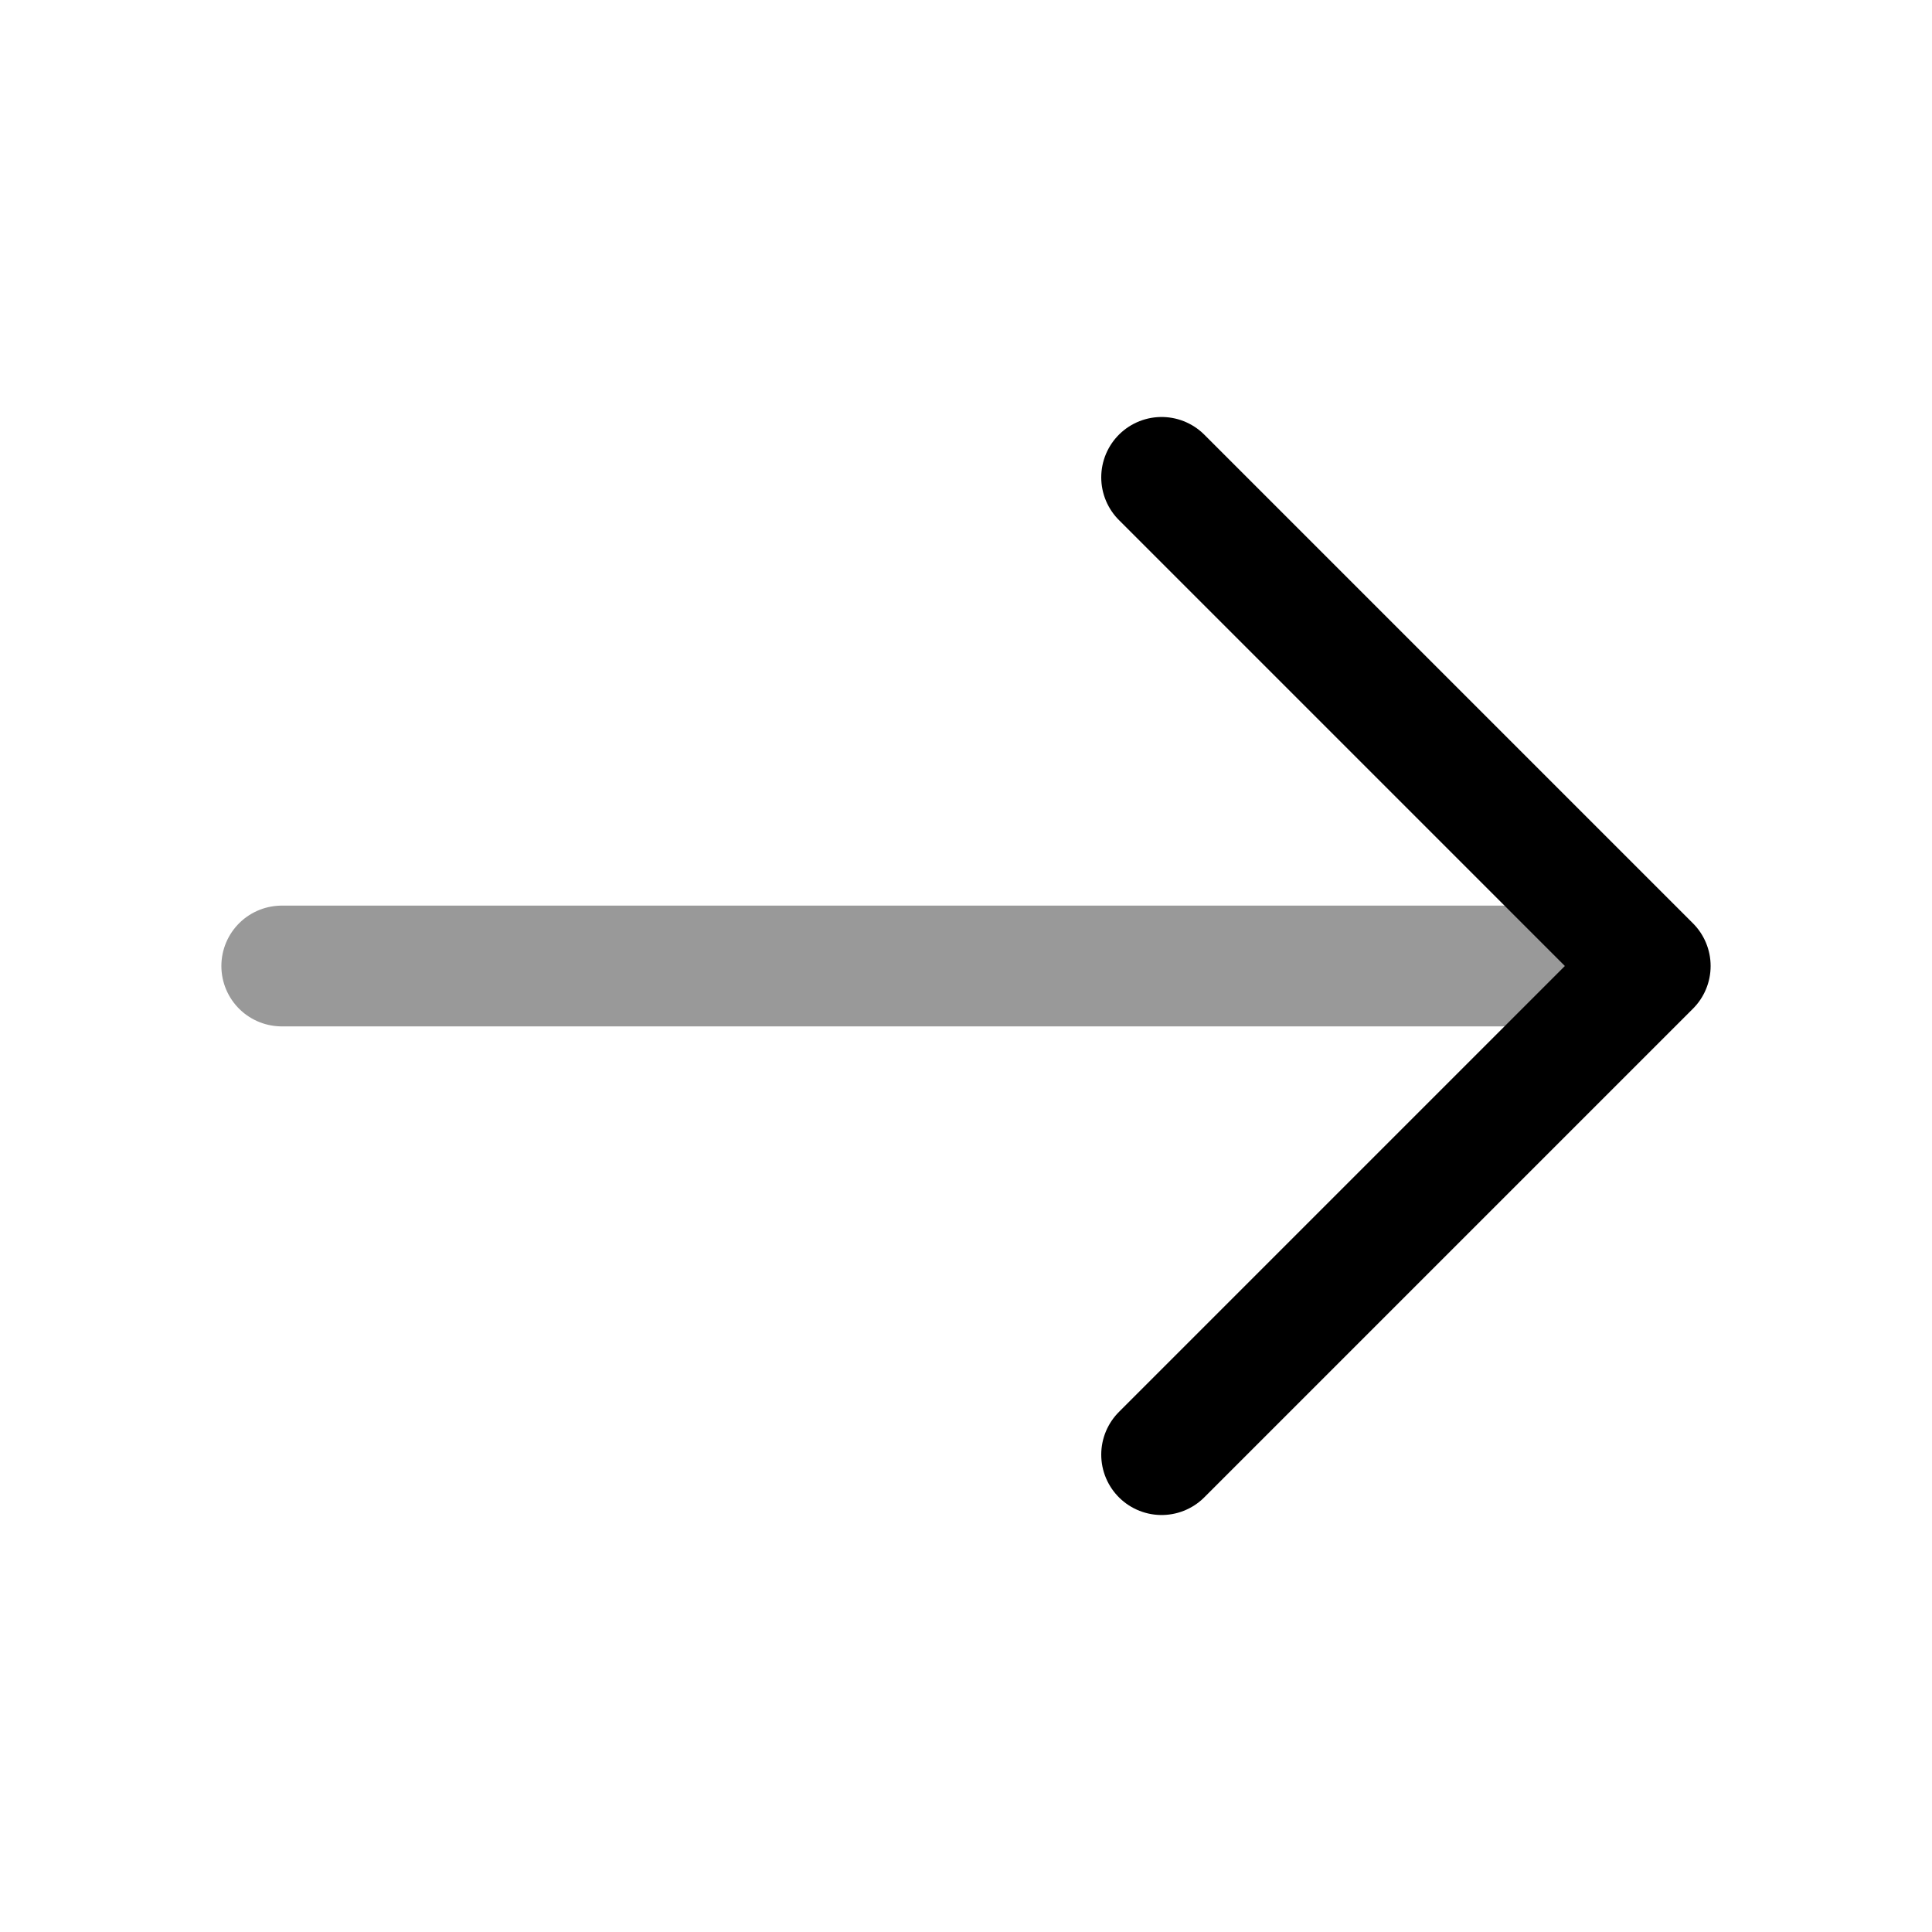
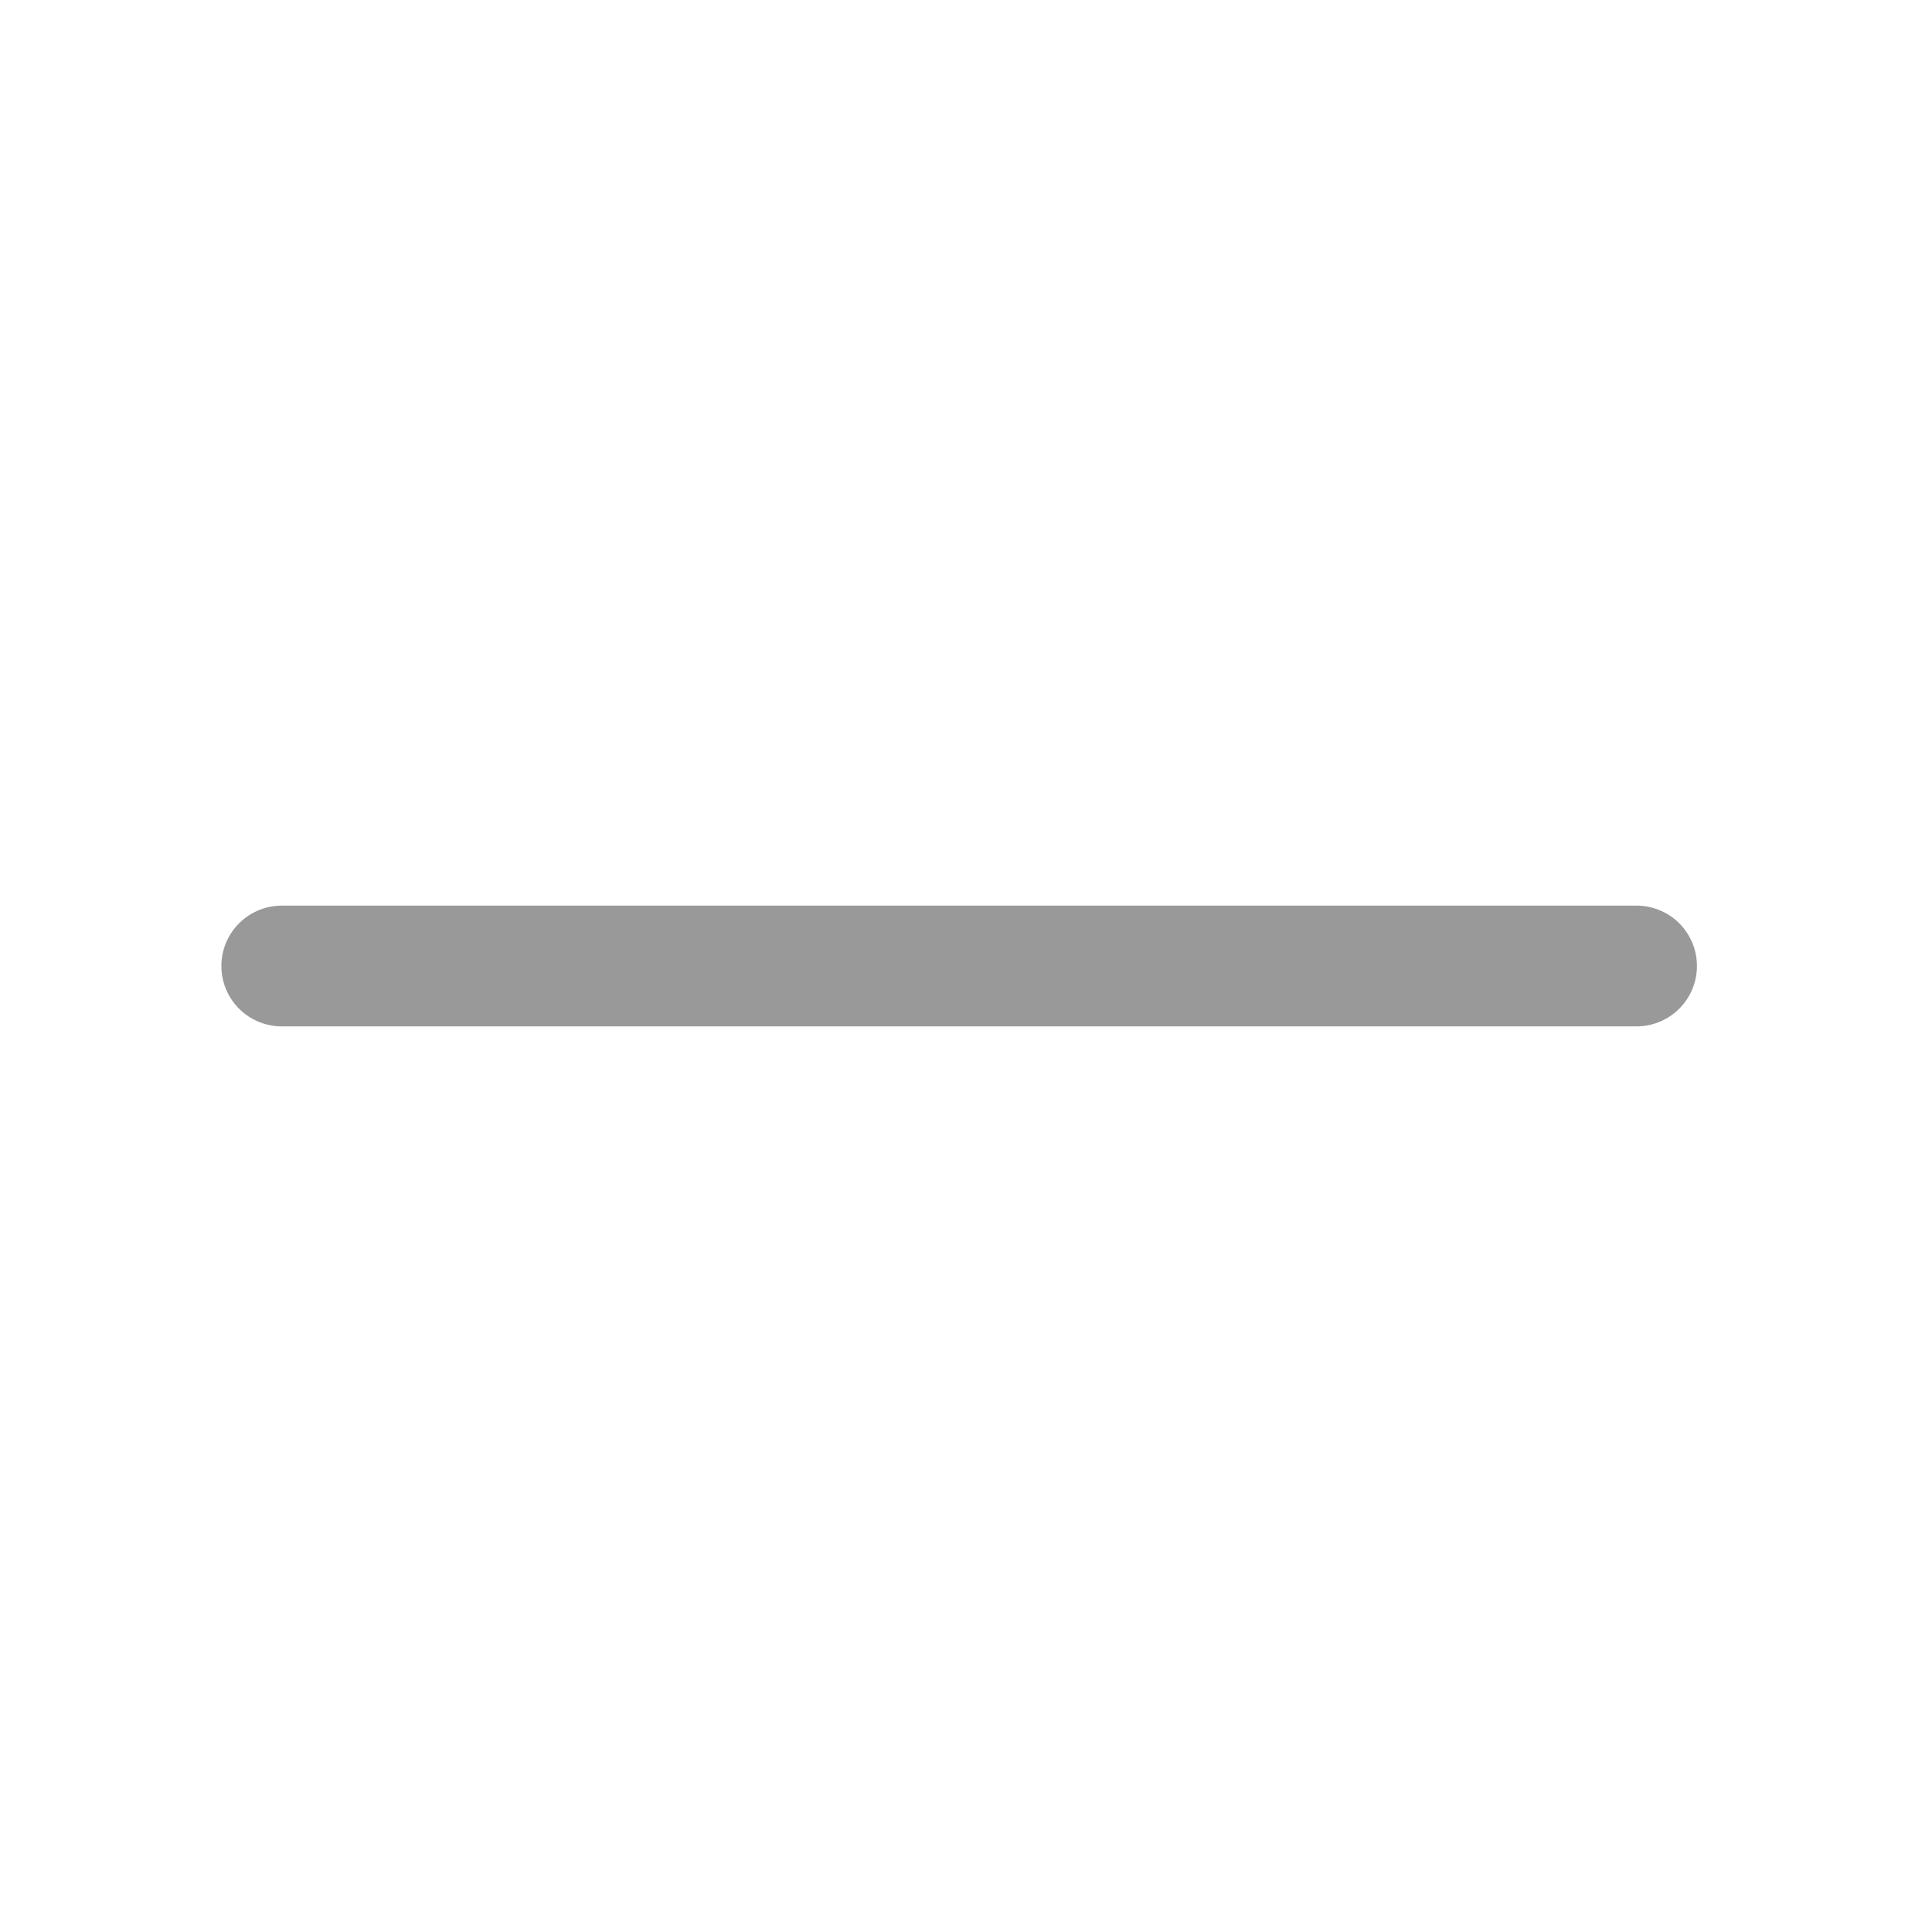
<svg xmlns="http://www.w3.org/2000/svg" fill="none" viewBox="0 0 24 24" stroke="currentColor" aria-hidden="true">
-   <path stroke-linecap="round" stroke-linejoin="round" stroke-miterlimit="10" stroke-width="1.5" d="M14.43 5.93L20.5 12l-6.07 6.07" />
  <path stroke-linecap="round" stroke-linejoin="round" stroke-miterlimit="10" stroke-width="1.5" d="M3.5 12h16.83" opacity=".4" />
</svg>